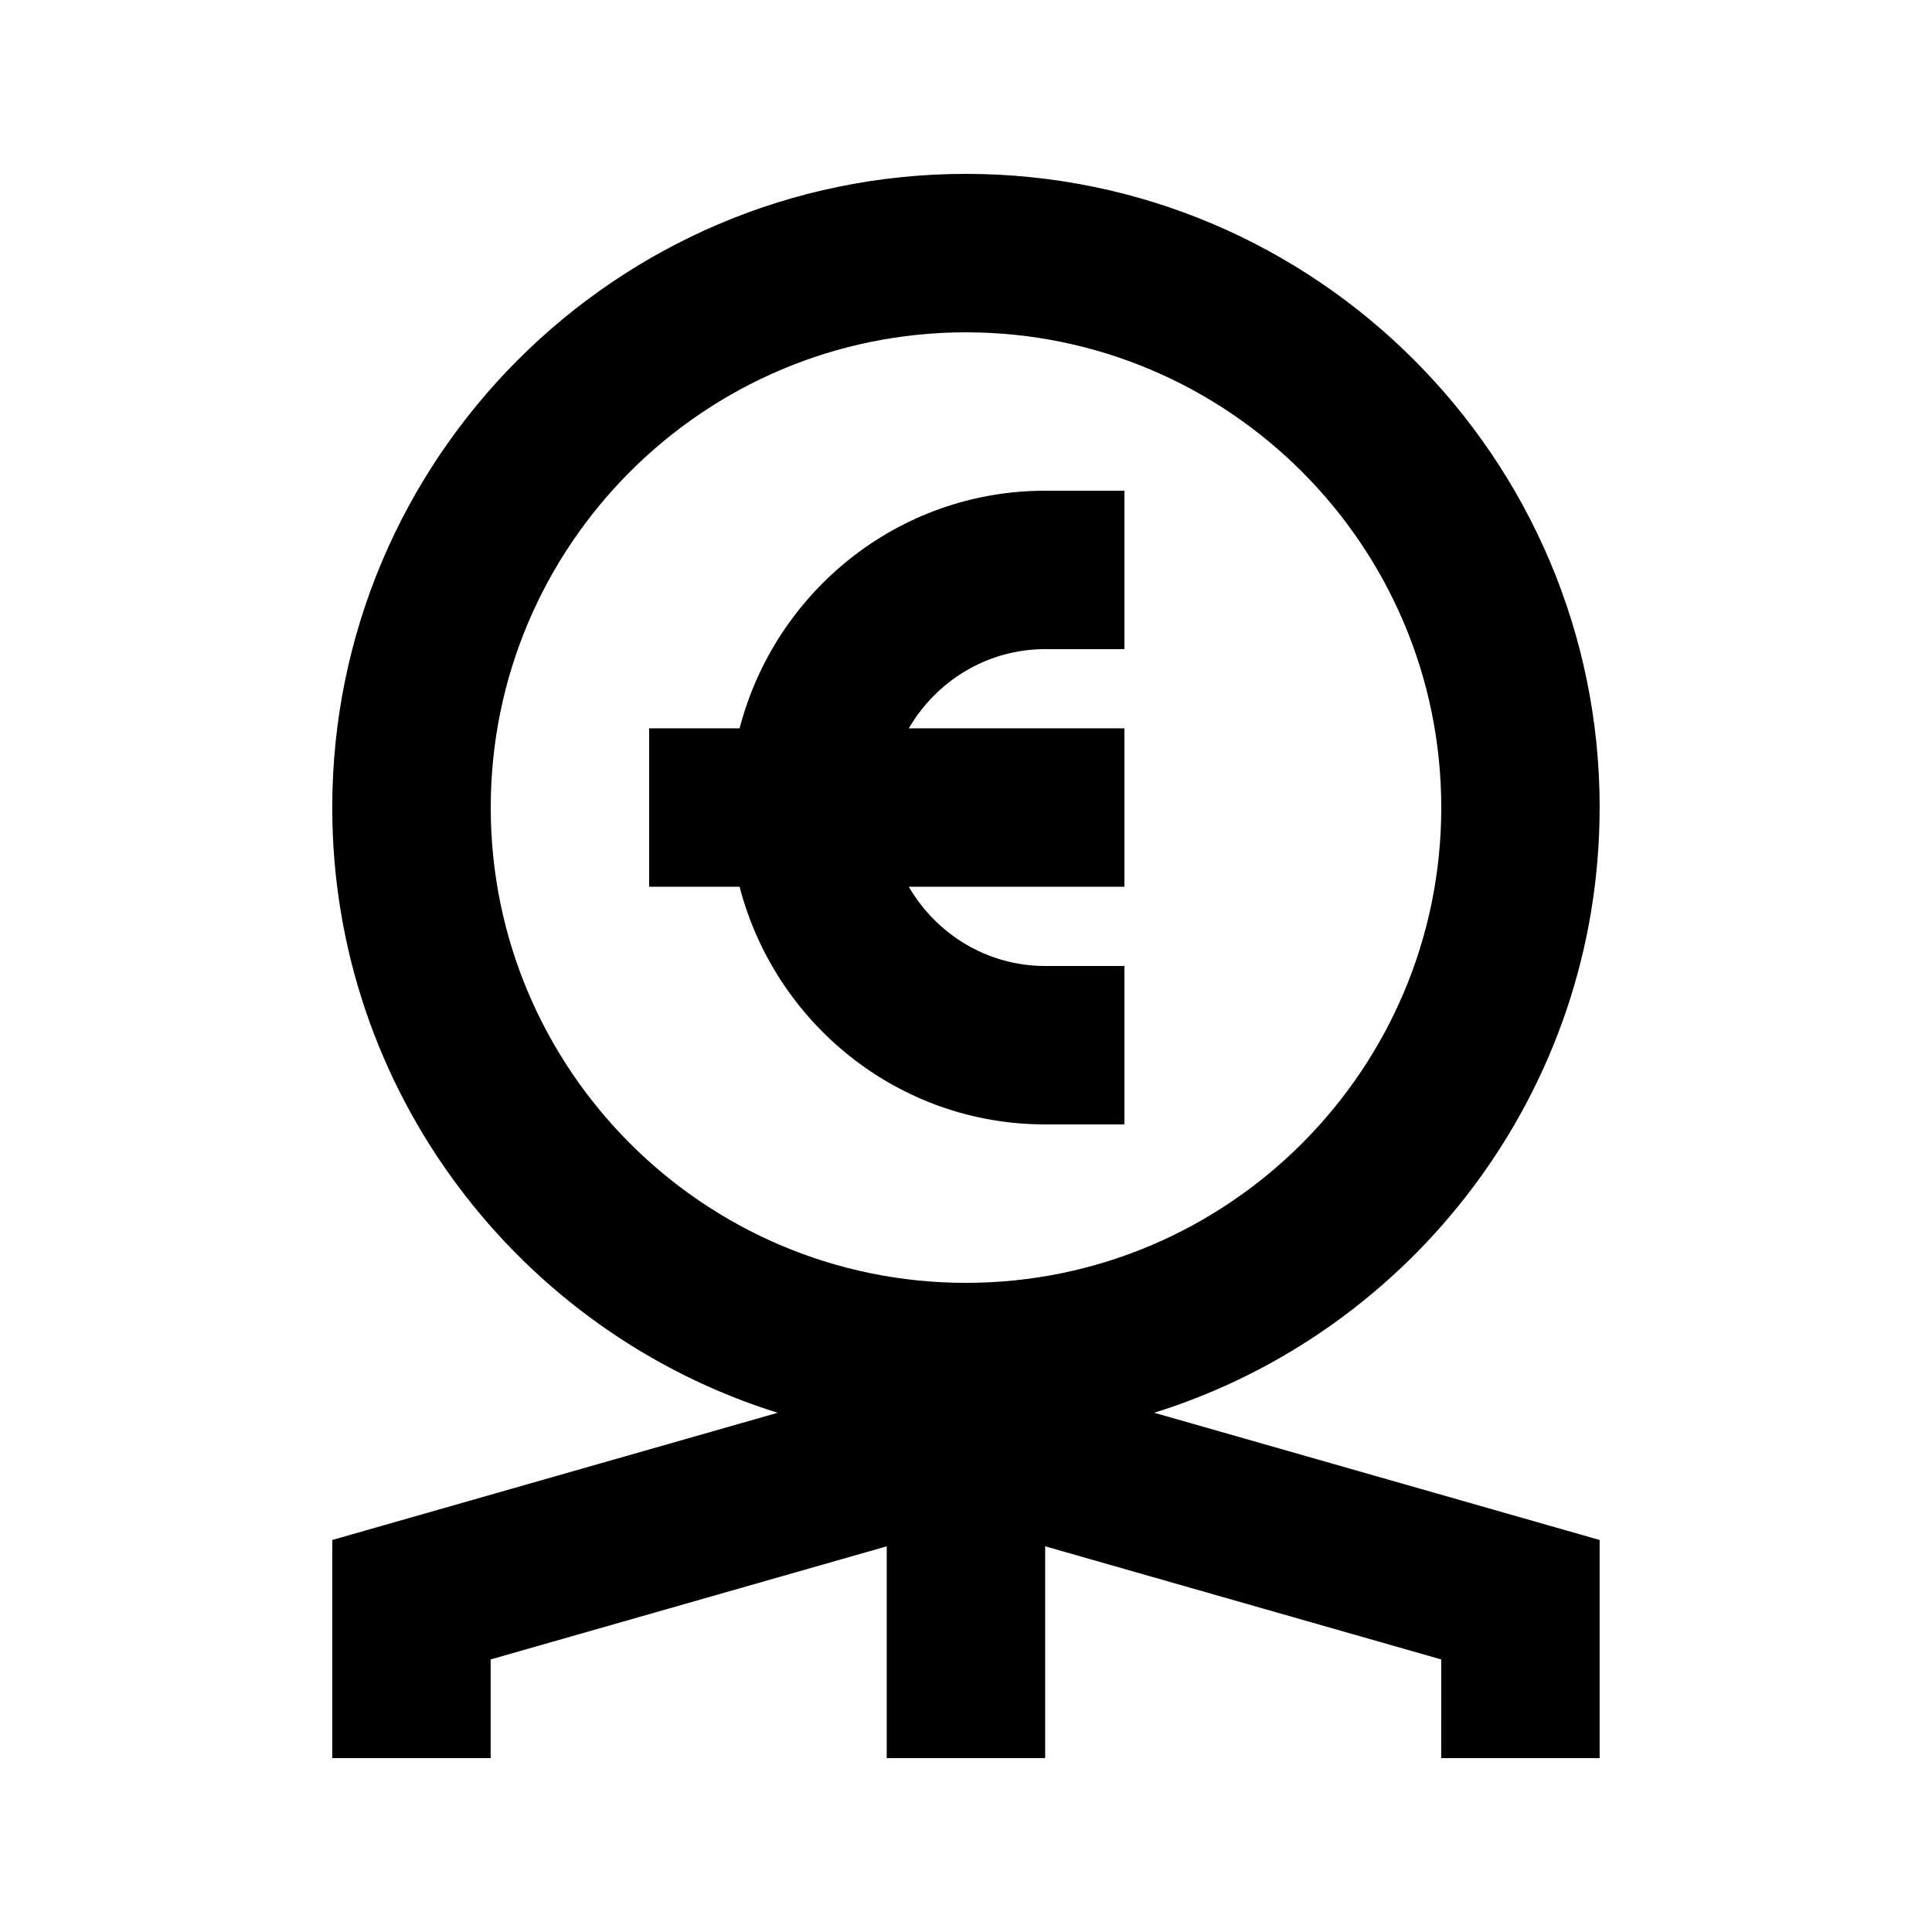
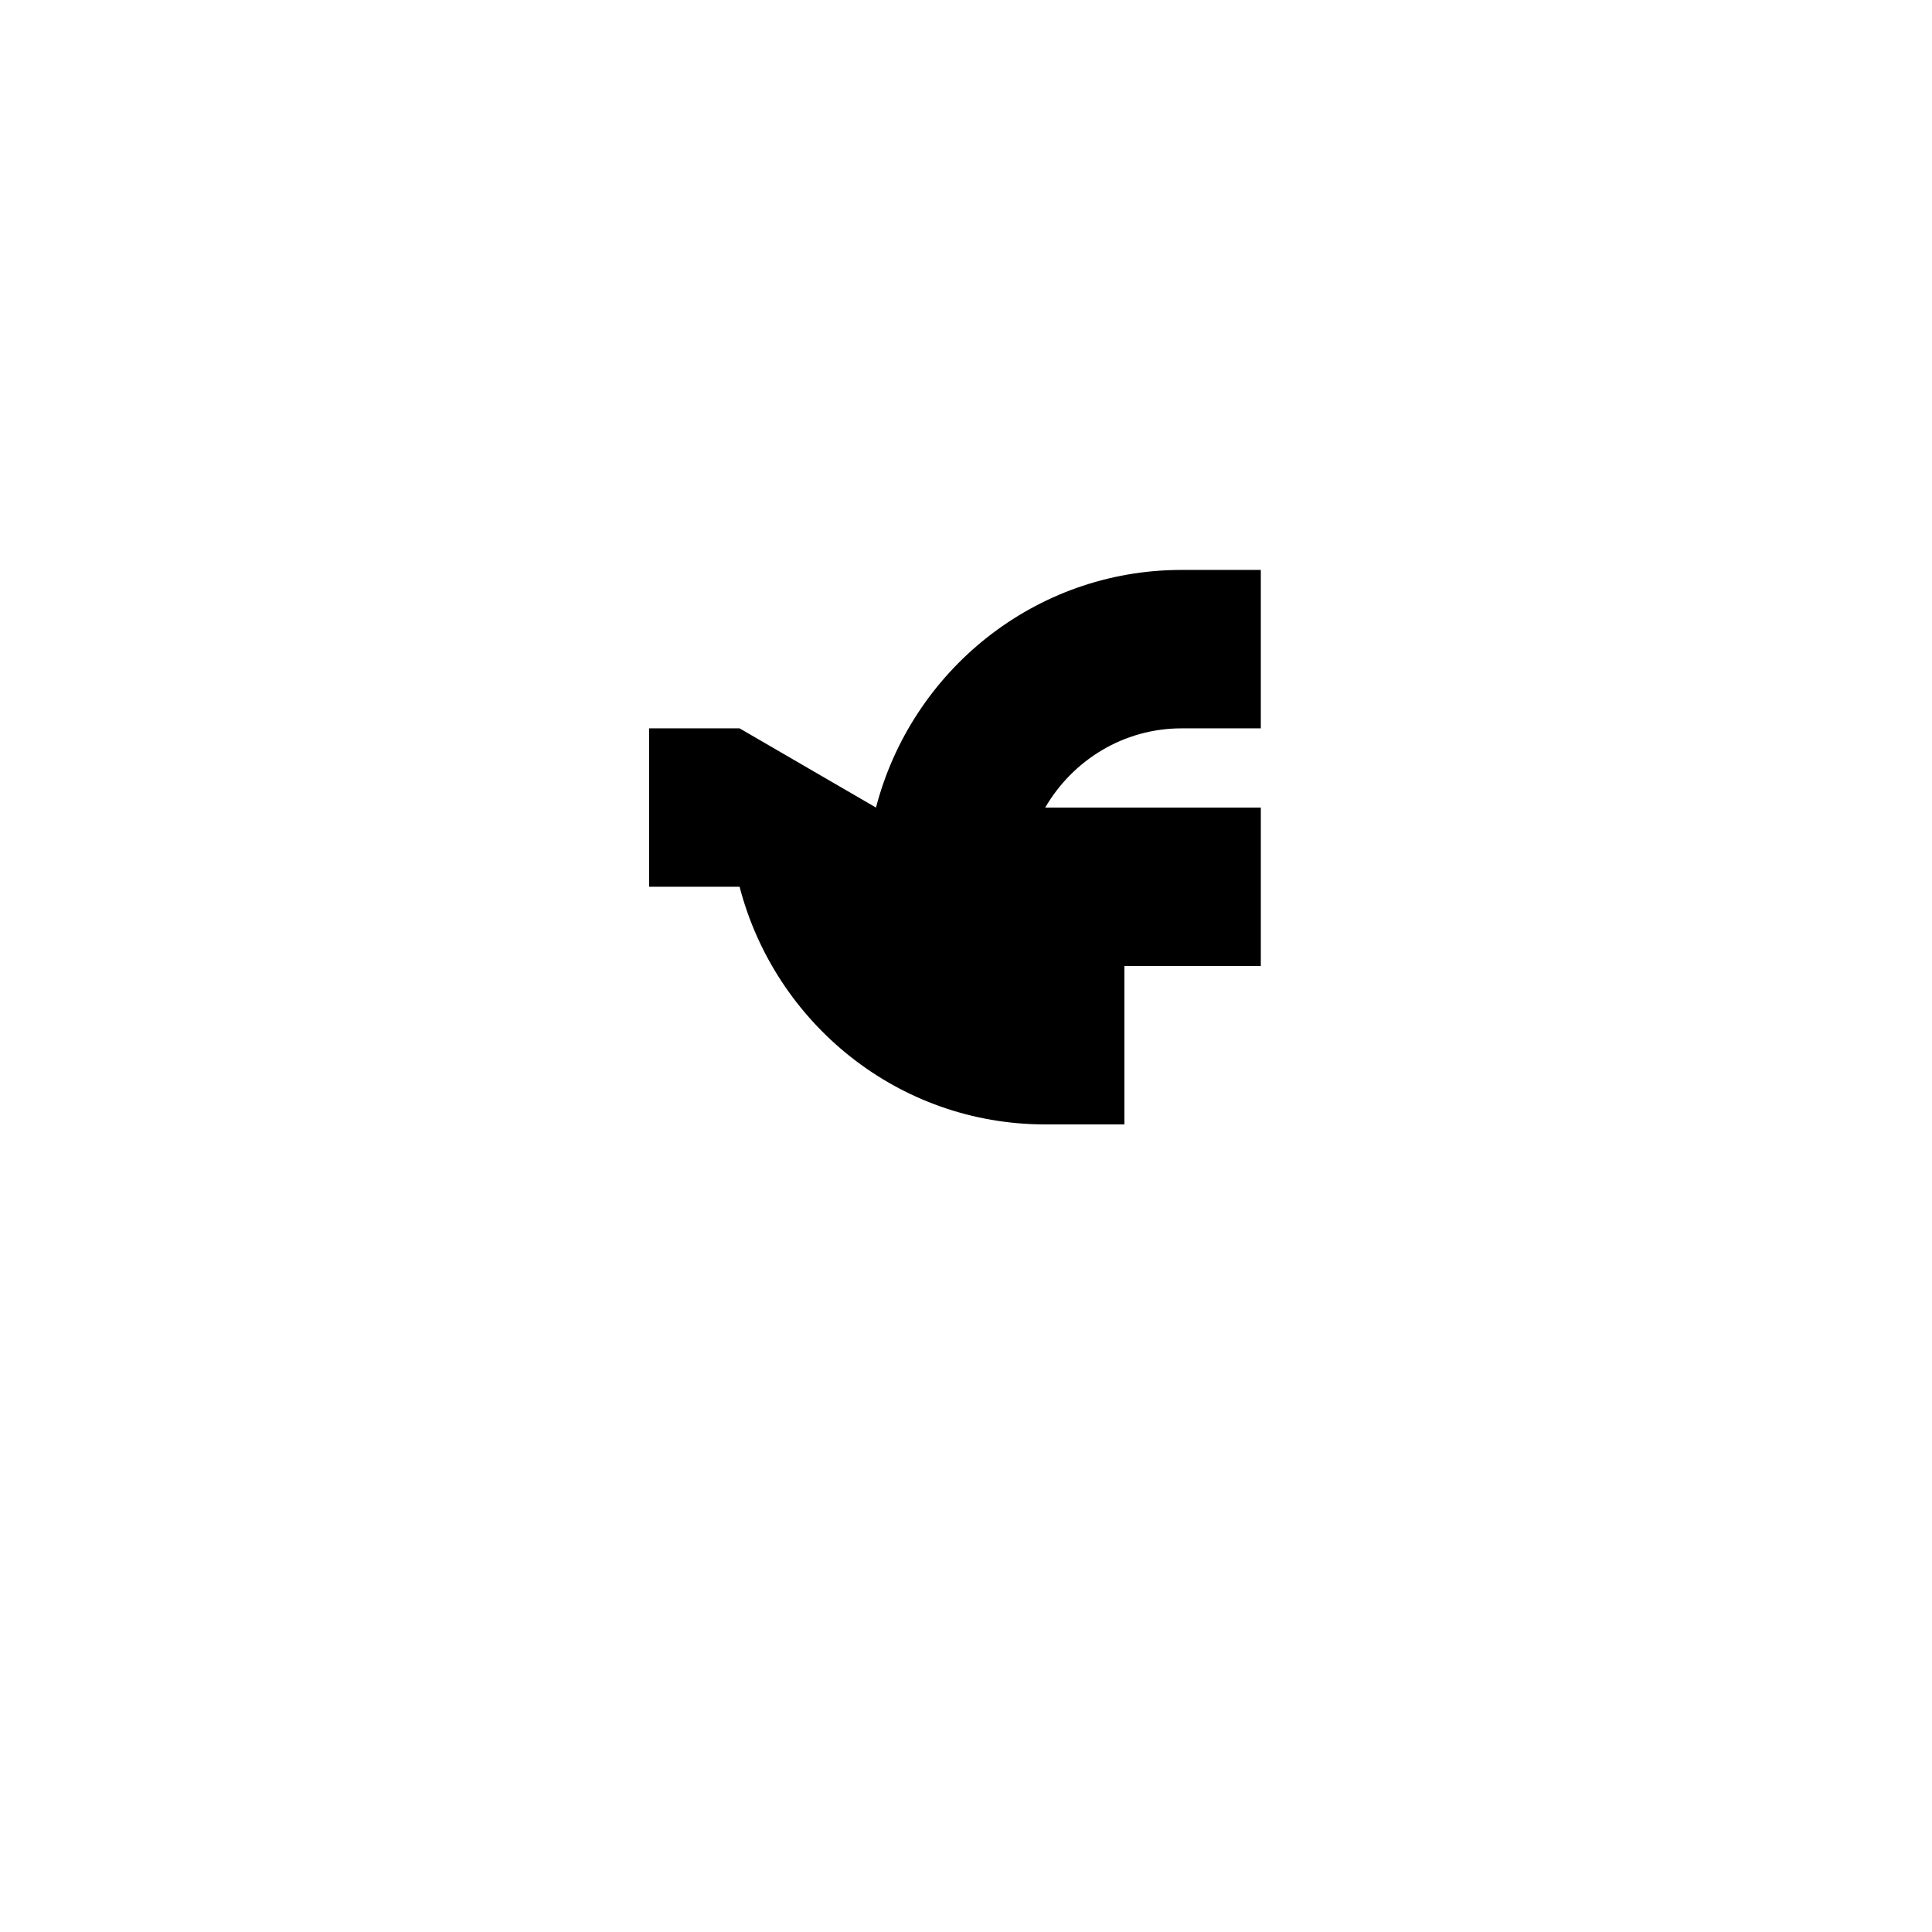
<svg xmlns="http://www.w3.org/2000/svg" fill="#000000" width="800px" height="800px" version="1.1" viewBox="144 144 512 512">
  <g>
-     <path d="m567.93 358.02c0-92.598-75.34-167.94-167.94-167.94s-167.94 75.34-167.94 167.94c0 75.234 49.73 139.07 118.04 160.38l-118.04 33.711v57.812h41.984v-26.156l104.96-29.977v56.133h41.984v-56.133l104.96 29.977-0.004 26.156h41.984v-57.812l-118.04-33.715c68.309-21.305 118.04-85.141 118.04-160.38zm-167.93 125.95c-69.461 0-125.95-56.488-125.95-125.95 0-69.461 56.488-125.95 125.95-125.95 69.461 0 125.95 56.488 125.95 125.95-0.004 69.465-56.492 125.95-125.95 125.95z" />
-     <path d="m340 337.02h-23.973v41.984h23.973c9.383 36.129 41.984 62.977 80.988 62.977h20.992v-41.984h-20.992c-15.473 0-28.863-8.5-36.148-20.992h57.141v-41.984h-57.141c7.281-12.492 20.676-20.992 36.148-20.992h20.992v-41.984h-20.992c-39.004 0-71.605 26.848-80.988 62.977z" />
+     <path d="m340 337.02h-23.973v41.984h23.973c9.383 36.129 41.984 62.977 80.988 62.977h20.992v-41.984h-20.992h57.141v-41.984h-57.141c7.281-12.492 20.676-20.992 36.148-20.992h20.992v-41.984h-20.992c-39.004 0-71.605 26.848-80.988 62.977z" />
  </g>
</svg>